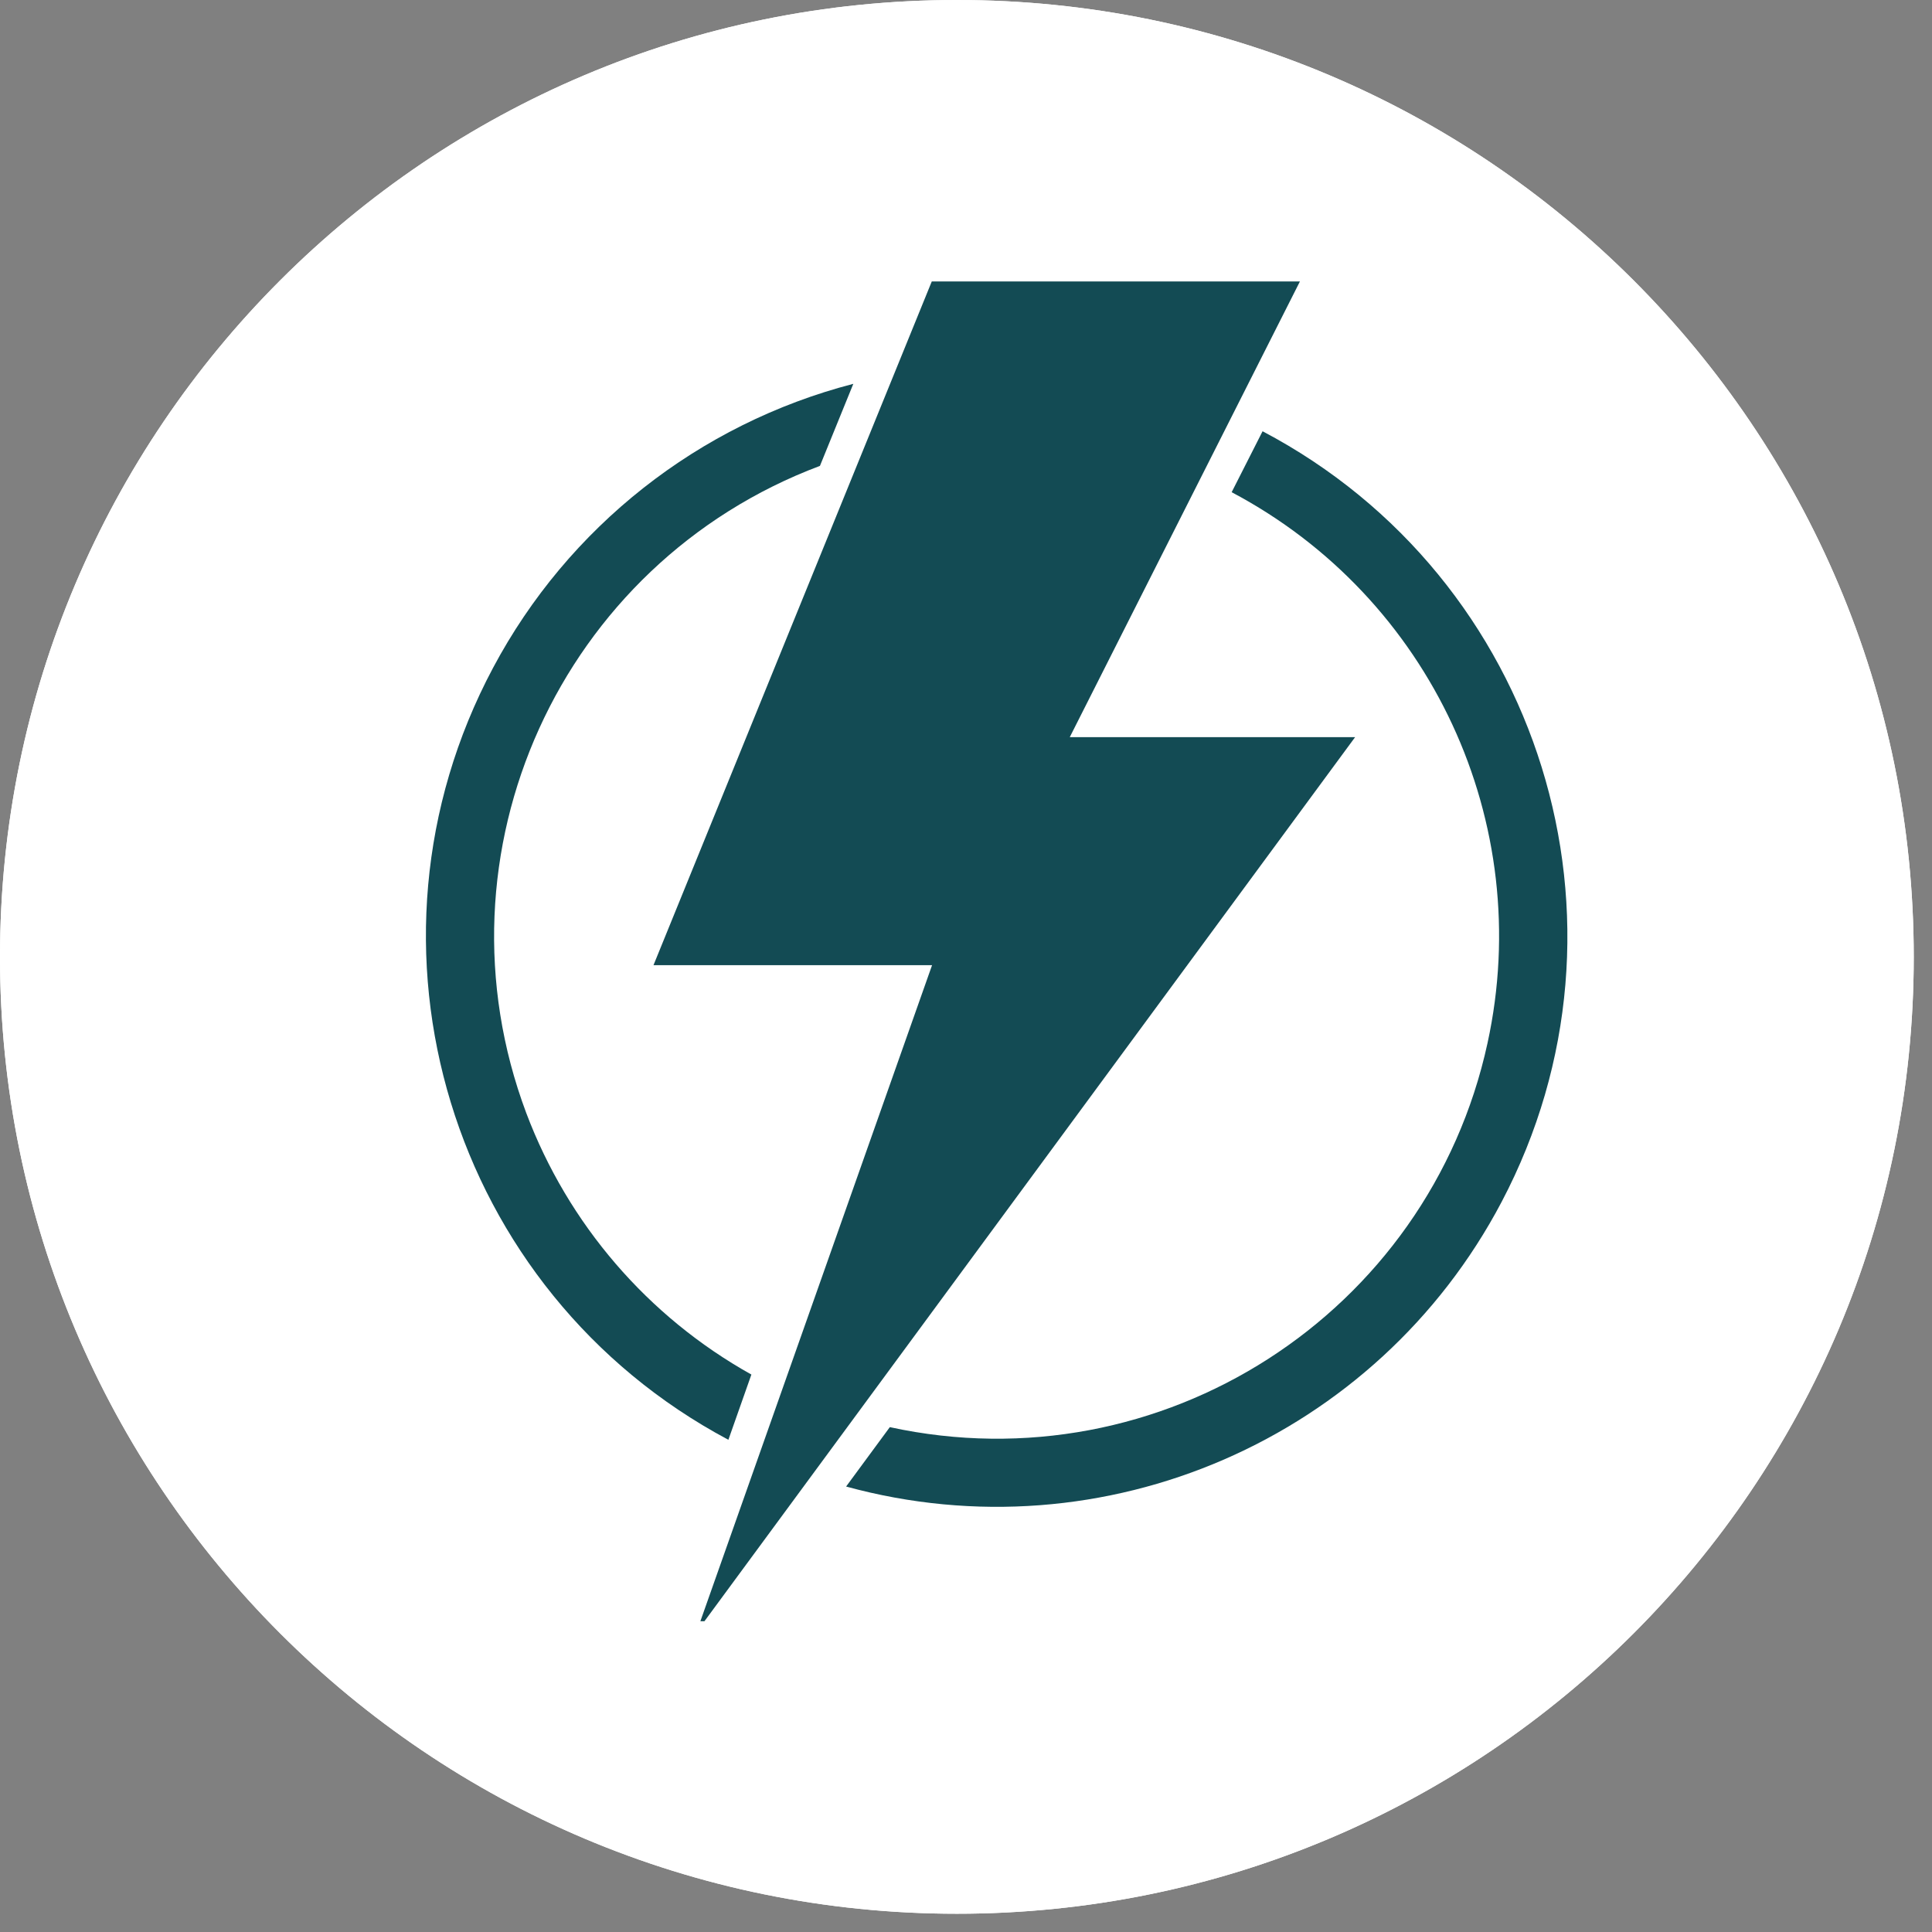
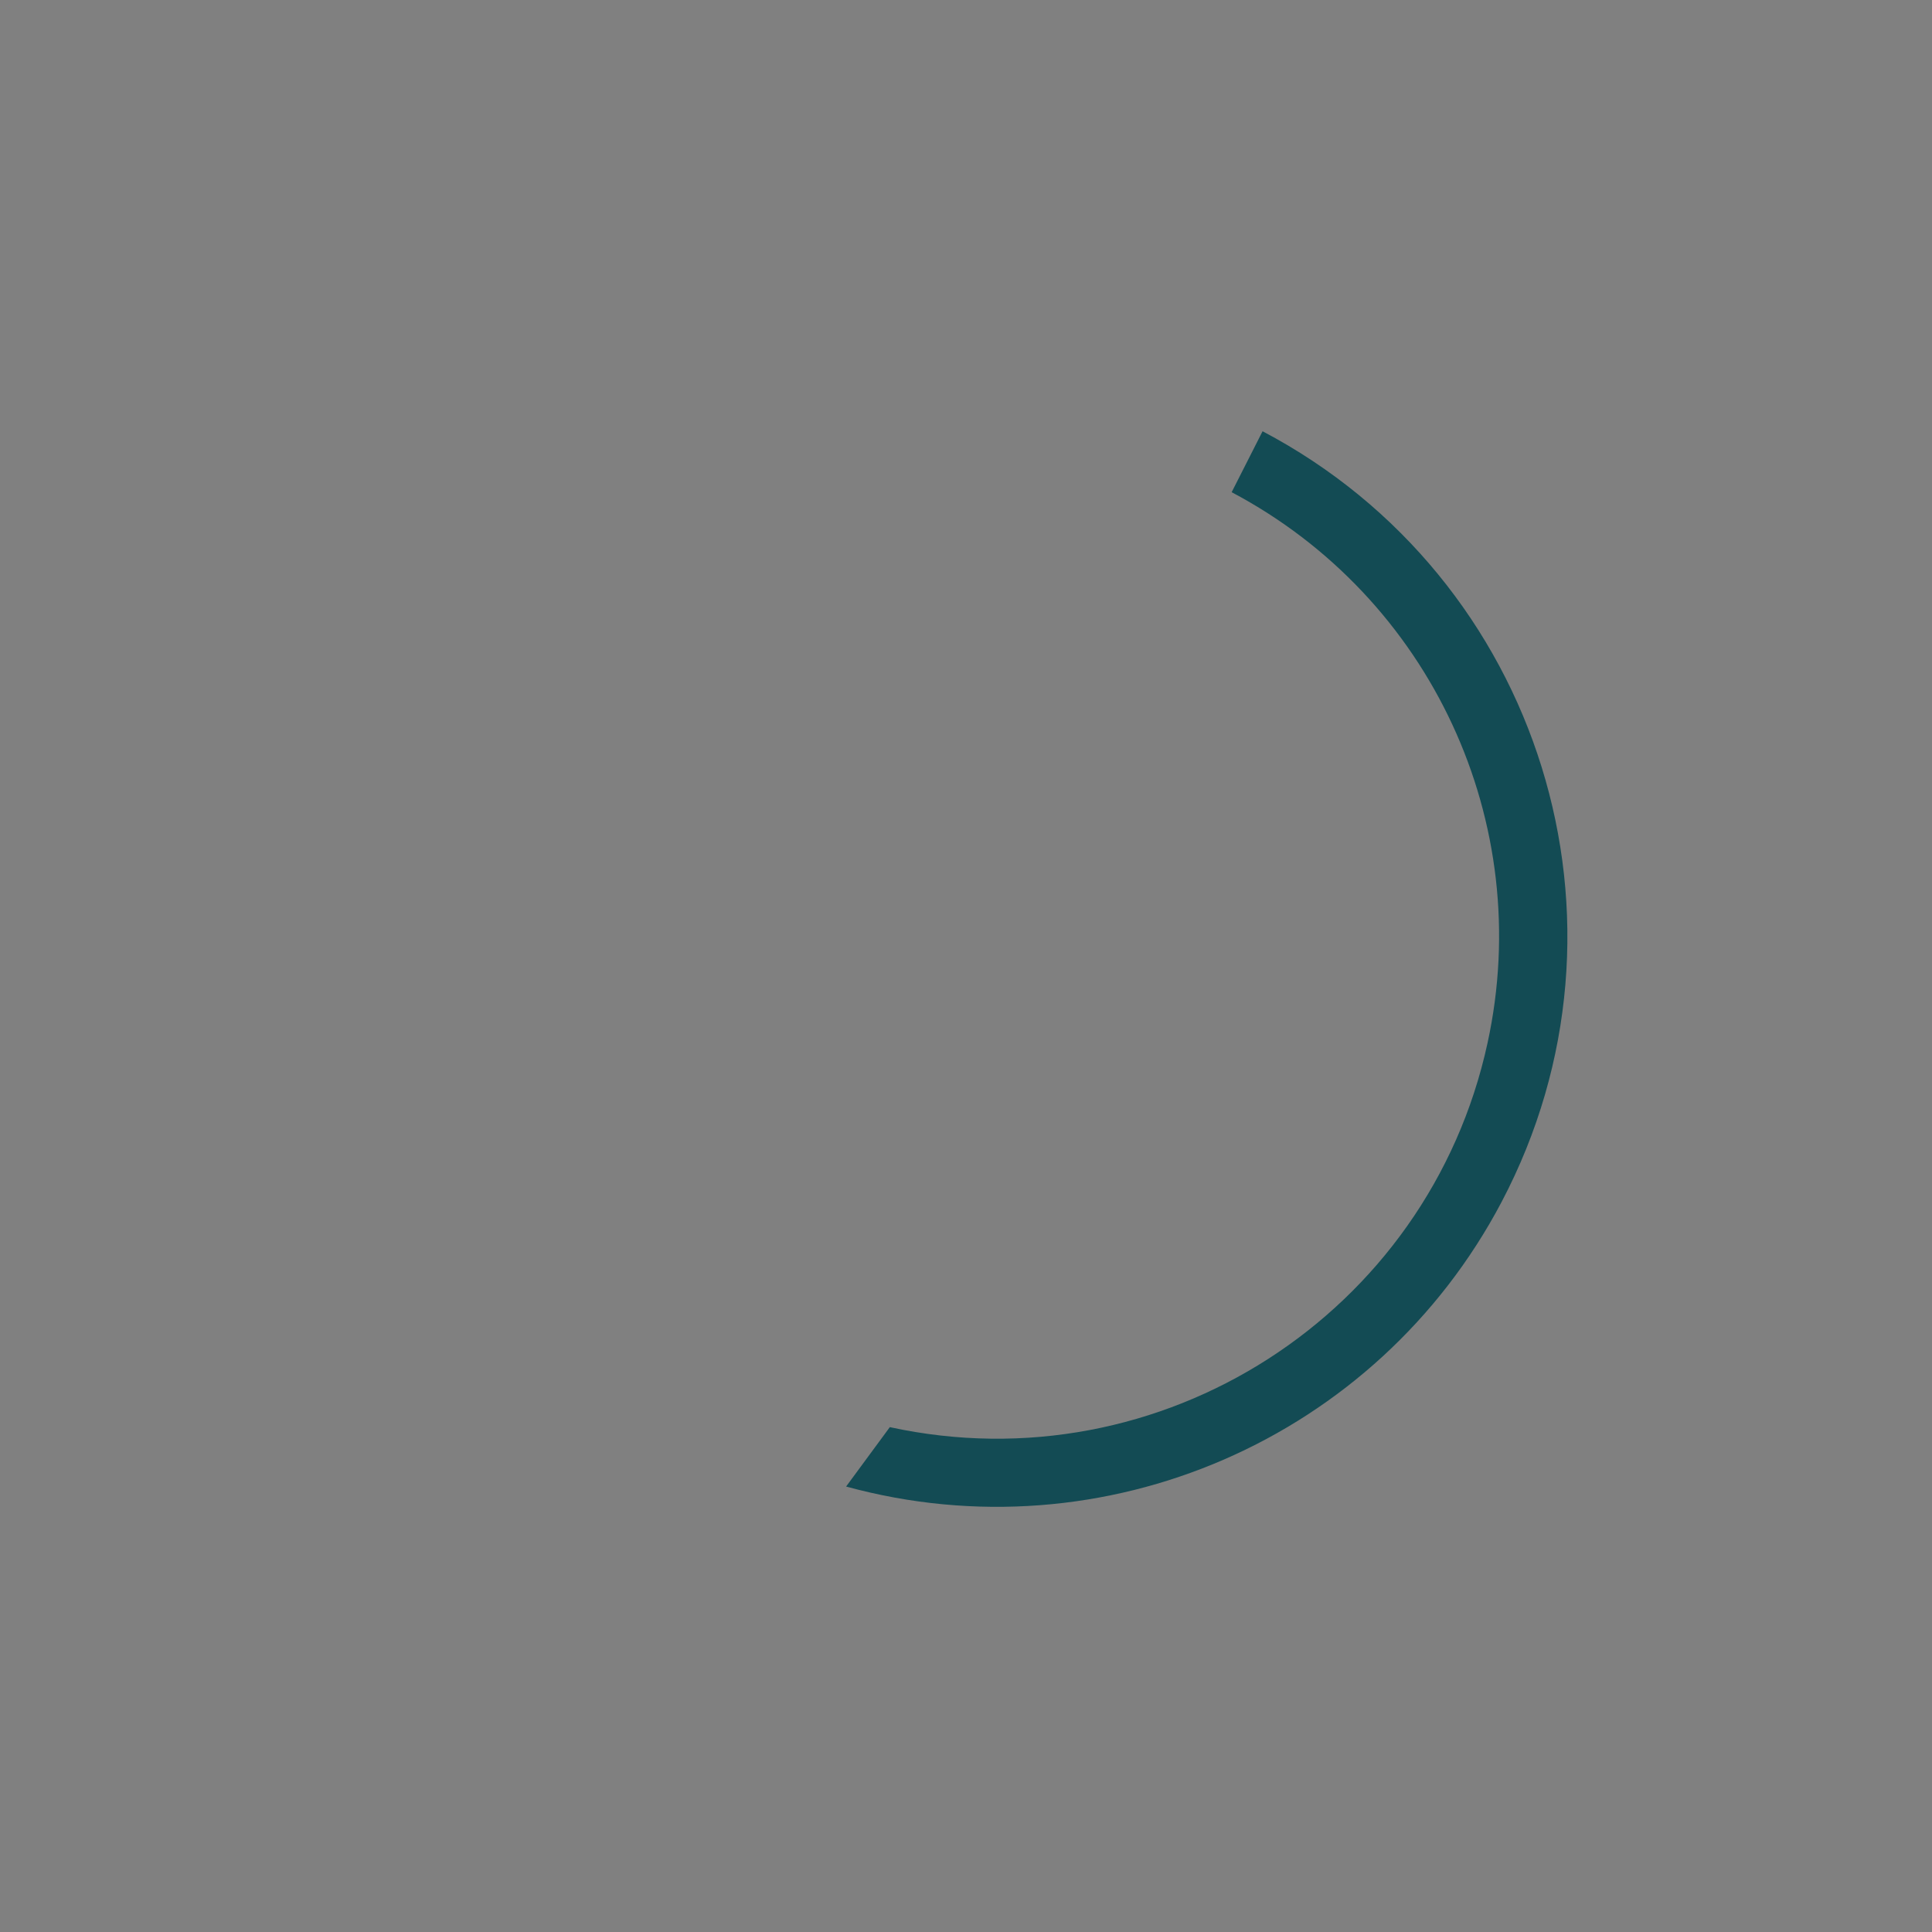
<svg xmlns="http://www.w3.org/2000/svg" width="70" zoomAndPan="magnify" viewBox="0 0 52.5 52.5" height="70" preserveAspectRatio="xMidYMid meet" version="1.0">
  <rect x="0" y="0" width="52.5" height="52.5" fill="#808080" stroke="none" />
  <defs>
    <clipPath id="2c0ba9d4bf">
      <path d="M 0 0 L 52.004 0 L 52.004 52.004 L 0 52.004 Z M 0 0 " clip-rule="nonzero" />
    </clipPath>
    <clipPath id="51e4b0f7db">
-       <path d="M 26.004 0 C 11.641 0 0 11.641 0 26.004 C 0 40.363 11.641 52.004 26.004 52.004 C 40.363 52.004 52.004 40.363 52.004 26.004 C 52.004 11.641 40.363 0 26.004 0 Z M 26.004 0 " clip-rule="nonzero" />
-     </clipPath>
+       </clipPath>
    <clipPath id="d0e7df0396">
-       <path d="M 17 7.648 L 37 7.648 L 37 44.055 L 17 44.055 Z M 17 7.648 " clip-rule="nonzero" />
-     </clipPath>
+       </clipPath>
    <clipPath id="2888d1cd66">
      <path d="M 22.414 11 L 42.594 11 L 42.594 41 L 22.414 41 Z M 22.414 11 " clip-rule="nonzero" />
    </clipPath>
  </defs>
  <g clip-path="url(#2c0ba9d4bf)">
    <g clip-path="url(#51e4b0f7db)">
-       <path fill="#ffffff" d="M 0 0 L 52.004 0 L 52.004 52.004 L 0 52.004 Z M 0 0 " fill-opacity="1" fill-rule="nonzero" />
-       <path fill="#ffffff" d="M 0 0 L 52.004 0 L 52.004 52.004 L 0 52.004 Z M 0 0 " fill-opacity="1" fill-rule="nonzero" />
+       <path fill="#ffffff" d="M 0 0 L 52.004 52.004 L 0 52.004 Z M 0 0 " fill-opacity="1" fill-rule="nonzero" />
    </g>
  </g>
  <g clip-path="url(#d0e7df0396)">
    <path fill="#134b54" d="M 36.824 20.031 L 29.07 20.031 L 35.324 7.648 L 25.32 7.648 L 17.758 26.227 L 25.328 26.227 L 18.93 44.344 L 36.824 20.031 " fill-opacity="1" fill-rule="nonzero" />
  </g>
  <g clip-path="url(#2888d1cd66)">
    <path fill="#134b54" d="M 22.992 40.395 L 24.18 38.781 C 31.547 40.383 38.82 35.711 40.422 28.344 C 41.727 22.359 38.883 16.238 33.469 13.375 L 34.309 11.719 C 41.883 15.707 44.793 25.086 40.805 32.66 C 37.414 39.098 30.008 42.316 22.992 40.395 " fill-opacity="1" fill-rule="nonzero" />
  </g>
-   <path fill="#134b54" d="M 23.188 10.43 L 22.281 12.66 C 15.223 15.312 11.652 23.184 14.301 30.246 C 15.438 33.262 17.602 35.781 20.418 37.352 L 19.793 39.125 C 12.234 35.098 9.371 25.707 13.398 18.148 C 15.438 14.316 18.988 11.52 23.188 10.43 " fill-opacity="1" fill-rule="nonzero" />
</svg>